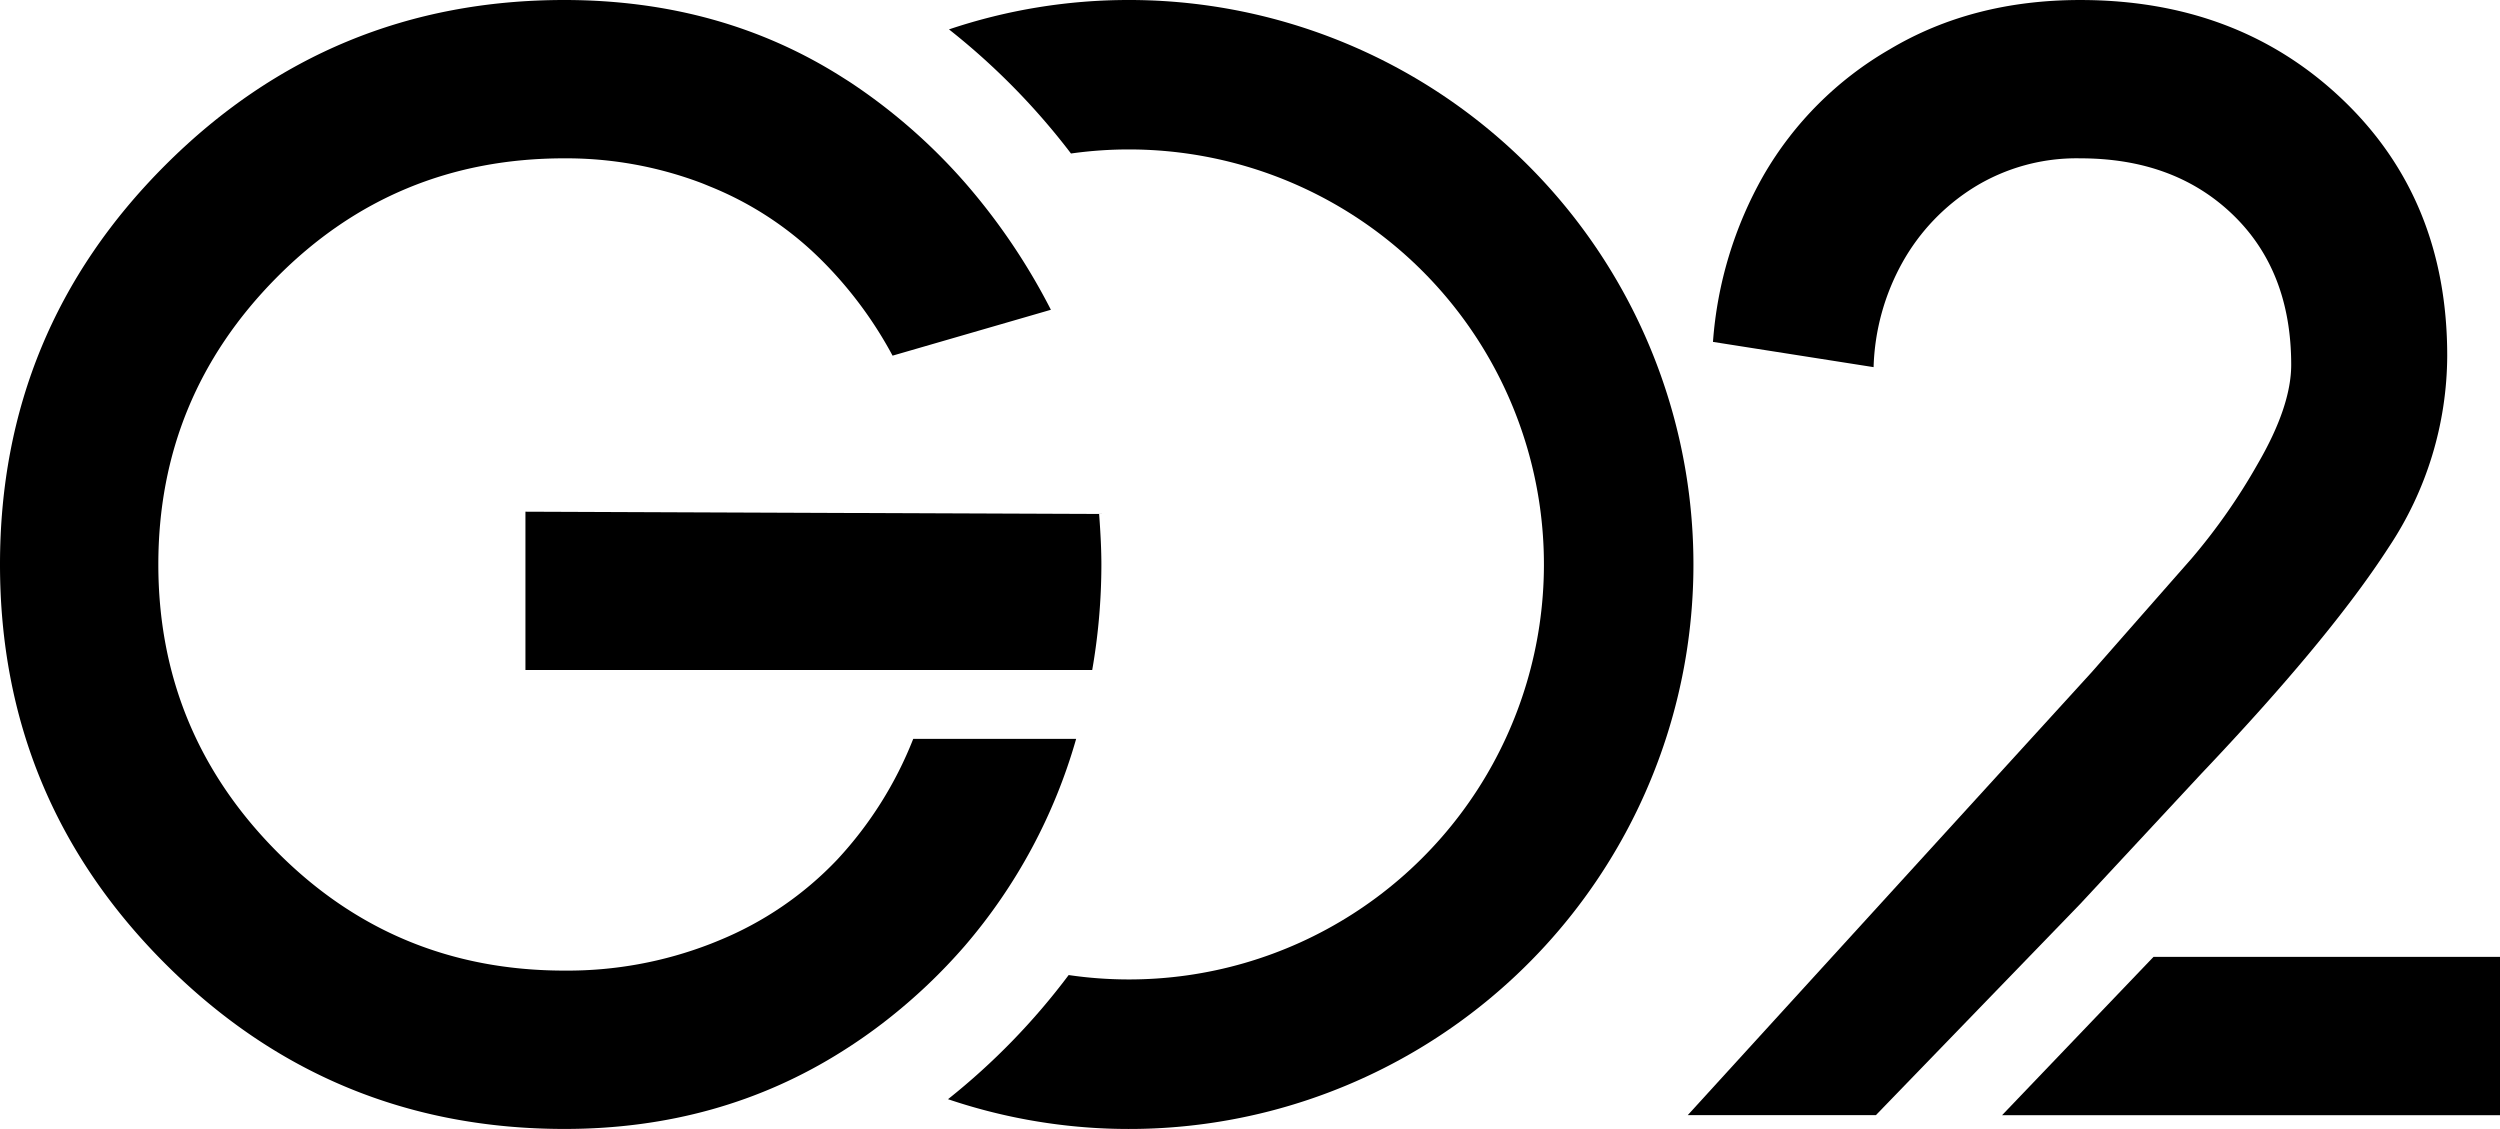
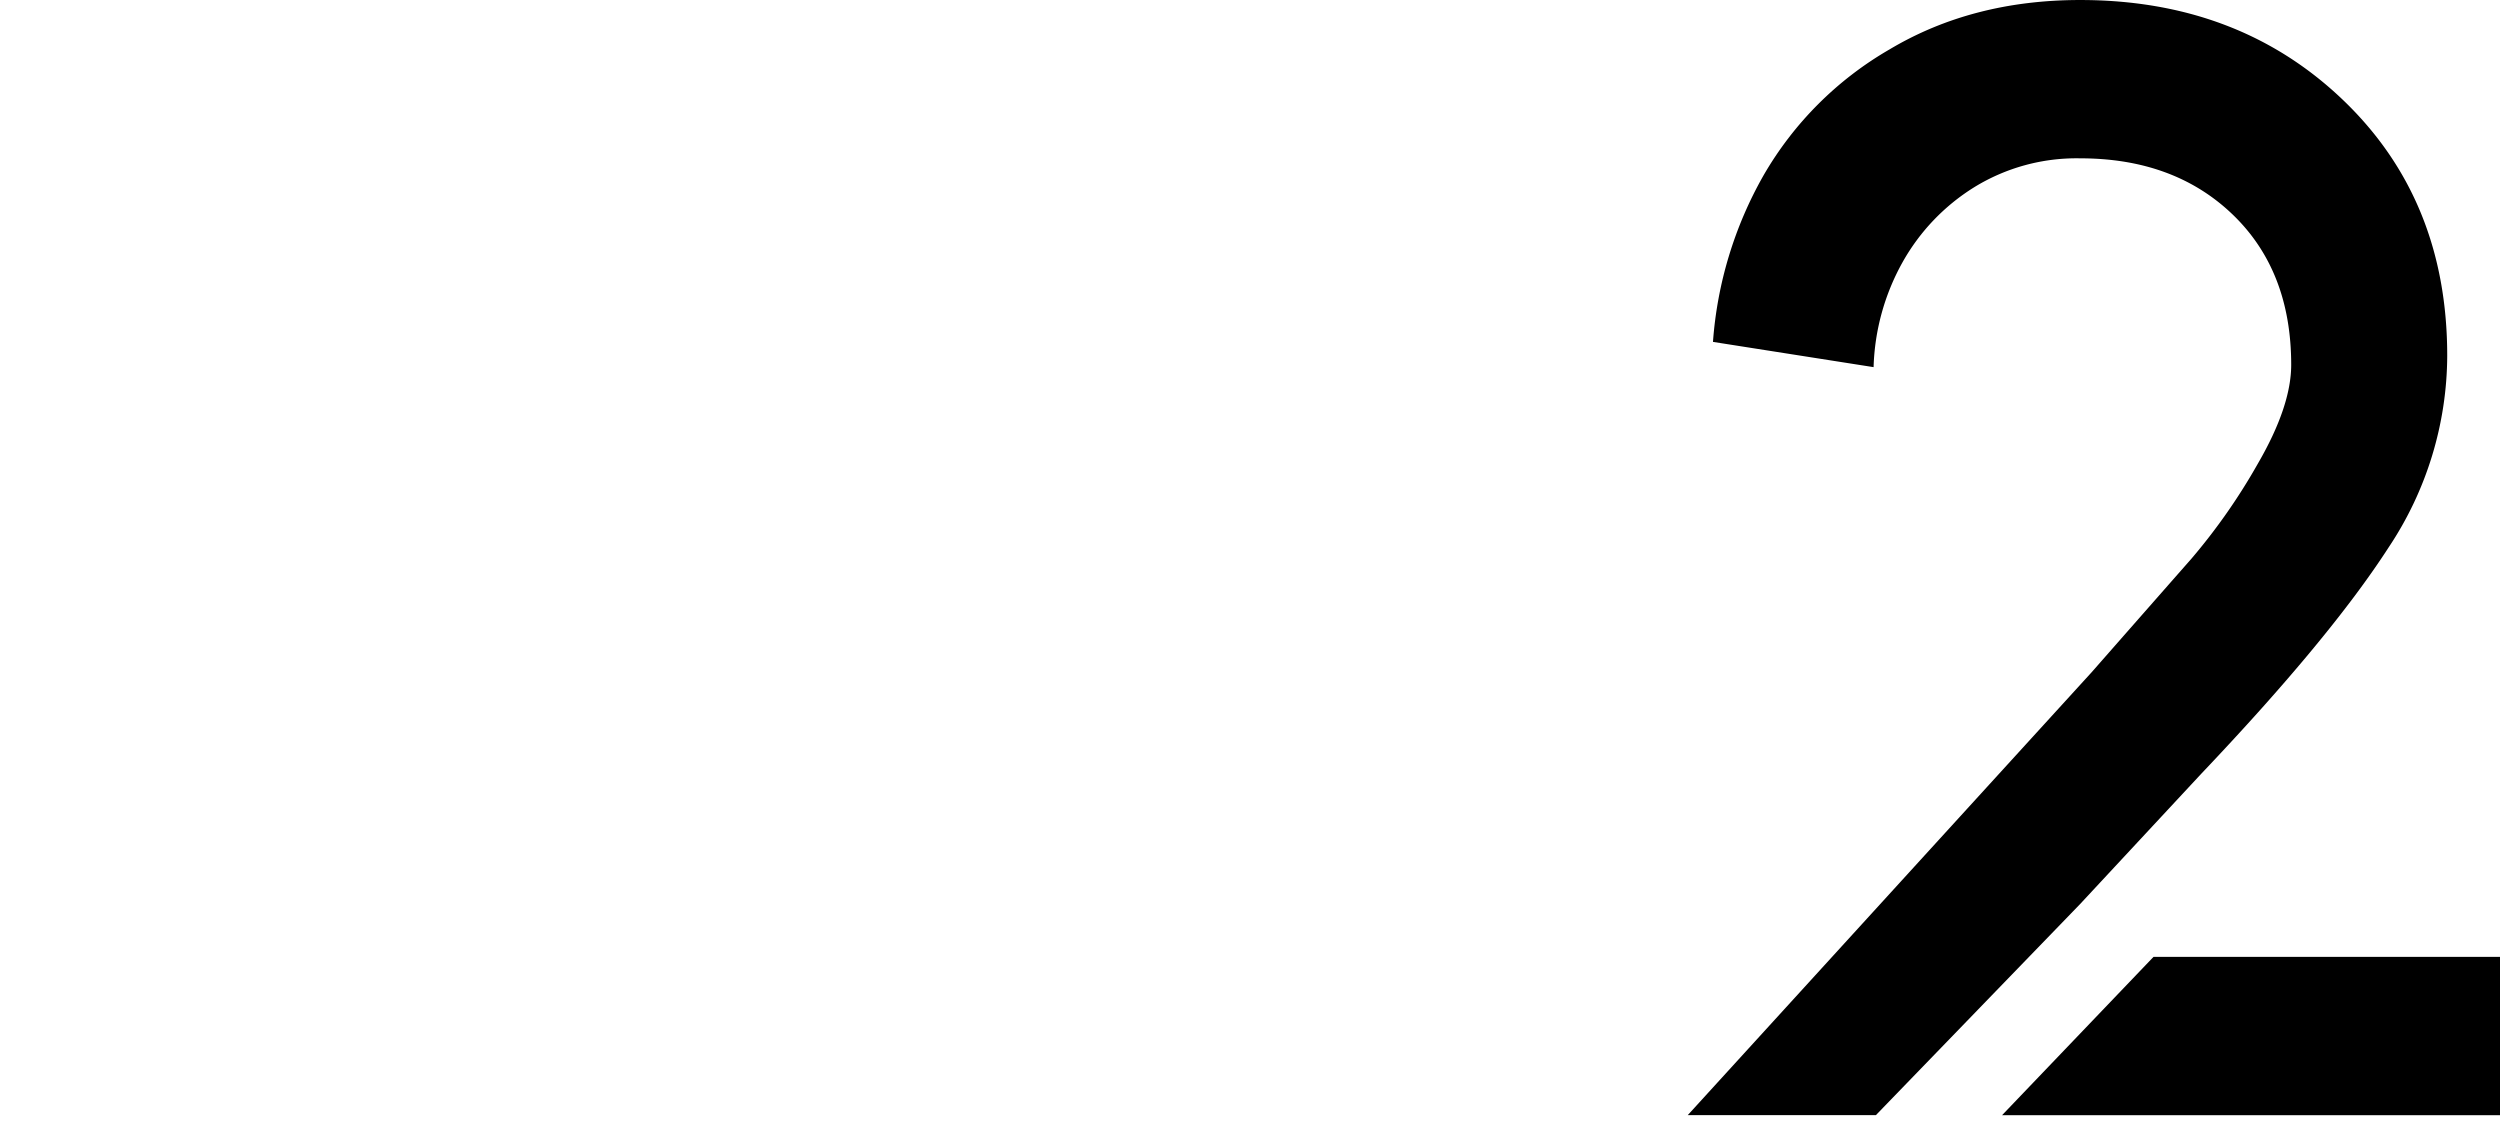
<svg xmlns="http://www.w3.org/2000/svg" width="441.341" height="199.296" viewBox="0 0 441.341 199.296">
  <g id="Grupo_1" data-name="Grupo 1" transform="translate(-579.106 -368)">
    <path id="Trazado_1" data-name="Trazado 1" d="M1184.12,504.51,1162.651,527.6,1126.6,564.865h-33.216l71.294-78.177q11.741-13.369,17.62-20.051a106.755,106.755,0,0,0,11.747-16.81q5.868-10.122,5.874-17.418,0-16.6-10.331-26.533t-26.936-9.925a34.415,34.415,0,0,0-18.634,5.065,36.692,36.692,0,0,0-12.76,13.367,40.356,40.356,0,0,0-5.063,18.431l-28.354-4.457a69.621,69.621,0,0,1,8.911-29.368,60.791,60.791,0,0,1,22.278-22.278q14.585-8.7,33.622-8.709,27.95,0,46.381,17.619t18.429,45.166a61.344,61.344,0,0,1-10.328,33.825q-10.328,16.007-33.014,39.9m-8.505,32.406h61.164v27.949h-87.9Z" transform="translate(-216.332 0)" />
-     <path id="Trazado_2" data-name="Trazado 2" d="M899.918,368a99.452,99.452,0,0,0-31.765,5.188A122.351,122.351,0,0,1,889.69,395.1a73.263,73.263,0,1,1-.41,145.032,119.868,119.868,0,0,1-21.3,21.916A99.653,99.653,0,1,0,899.918,368" transform="translate(-121.516)" />
-     <path id="Trazado_3" data-name="Trazado 3" d="M840.486,524.325l-67.423-.269-26.524-.107-7.322-.028v27.949H839.273a108.974,108.974,0,0,0,1.619-18.632q0-3.646-.4-8.912" transform="translate(-67.351 -65.588)" />
-     <path id="Trazado_4" data-name="Trazado 4" d="M726.957,519.7c-.009.011-.02.02-.029.03a60.2,60.2,0,0,1-21.034,14.35c-.429.18-.861.353-1.293.523a69.739,69.739,0,0,1-25.846,4.743q-29.982,0-50.837-21.065t-20.861-50.633q0-29.562,20.861-50.633t50.837-21.064a67.494,67.494,0,0,1,23.9,4.254c.6.222,1.174.466,1.756.706A59.182,59.182,0,0,1,722.5,412.356c1.324,1.226,2.589,2.507,3.807,3.83a71.638,71.638,0,0,1,10.371,14.6l27.949-8.1a111.442,111.442,0,0,0-15.1-22.365,101.2,101.2,0,0,0-19.937-17.535c-.549-.368-1.105-.715-1.661-1.068q-21.5-13.7-49.175-13.718-41.319,0-70.482,29.166t-29.166,70.482q0,41.319,29.166,70.483T678.754,567.3q27.379,0,49.112-13.755a92.832,92.832,0,0,0,7.8-5.487,98.63,98.63,0,0,0,13.791-13.109,96.724,96.724,0,0,0,19.628-36.512H740.326A67.659,67.659,0,0,1,726.957,519.7" transform="translate(0)" />
  </g>
</svg>